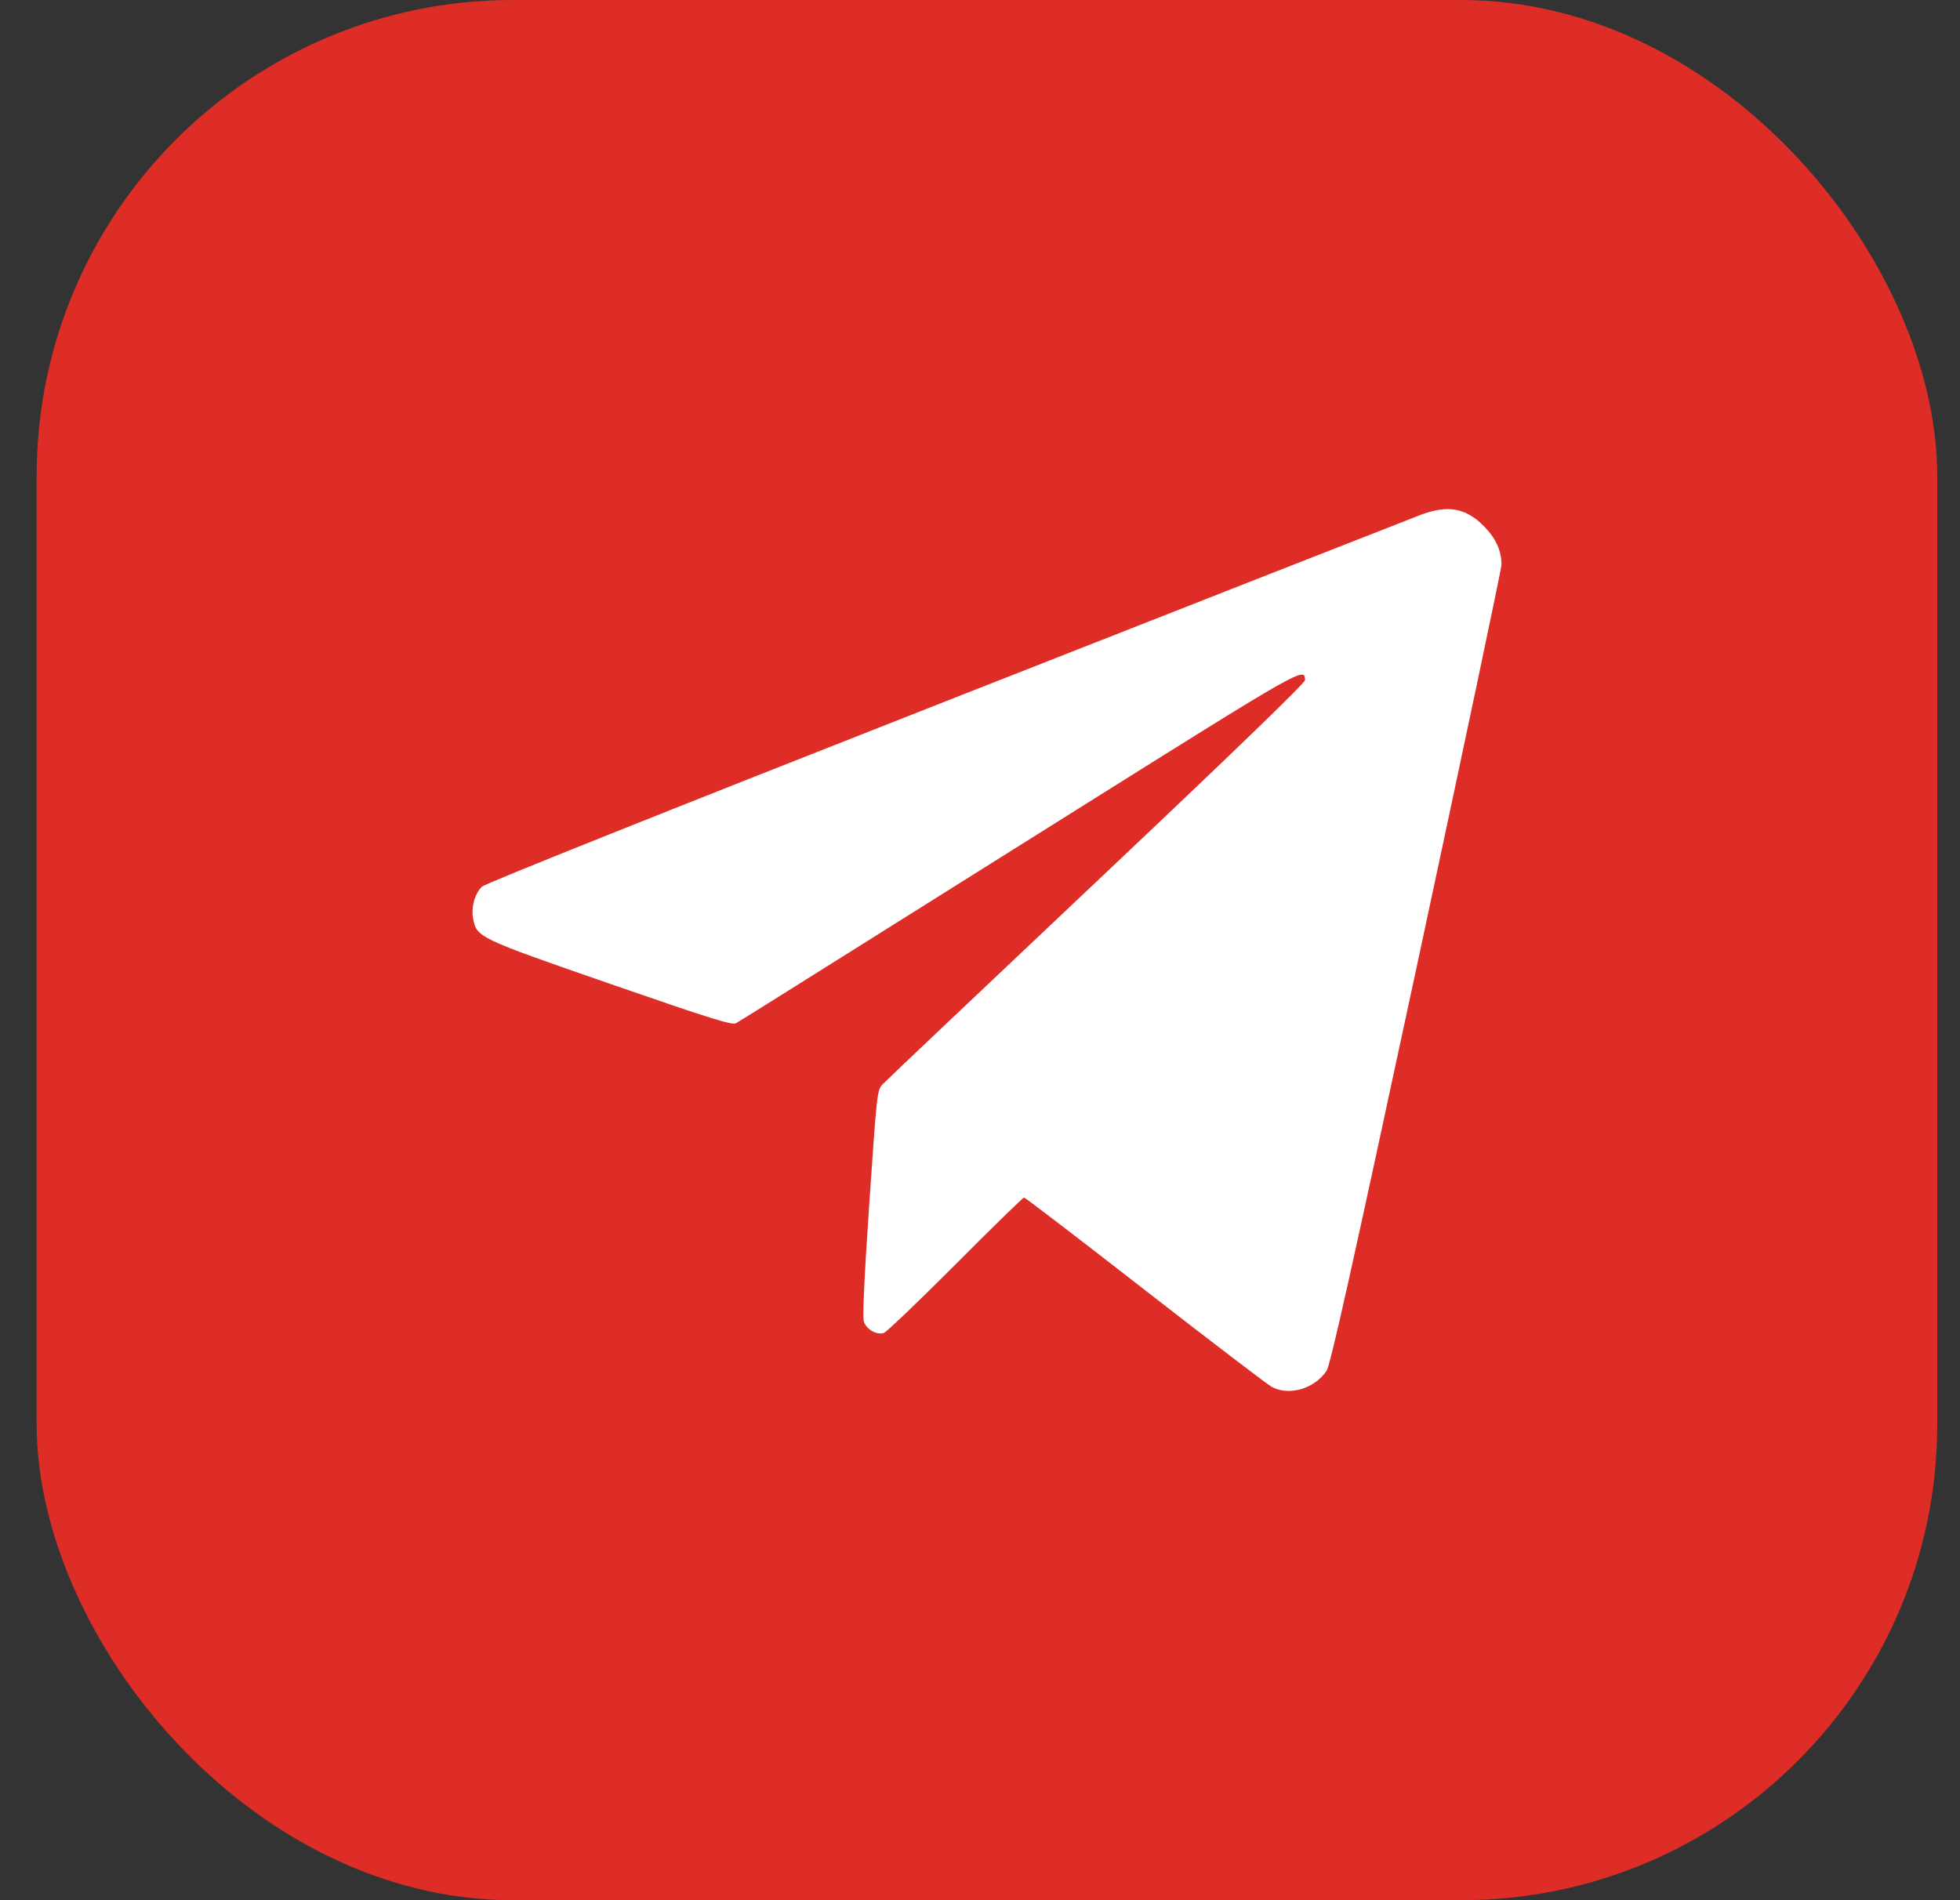
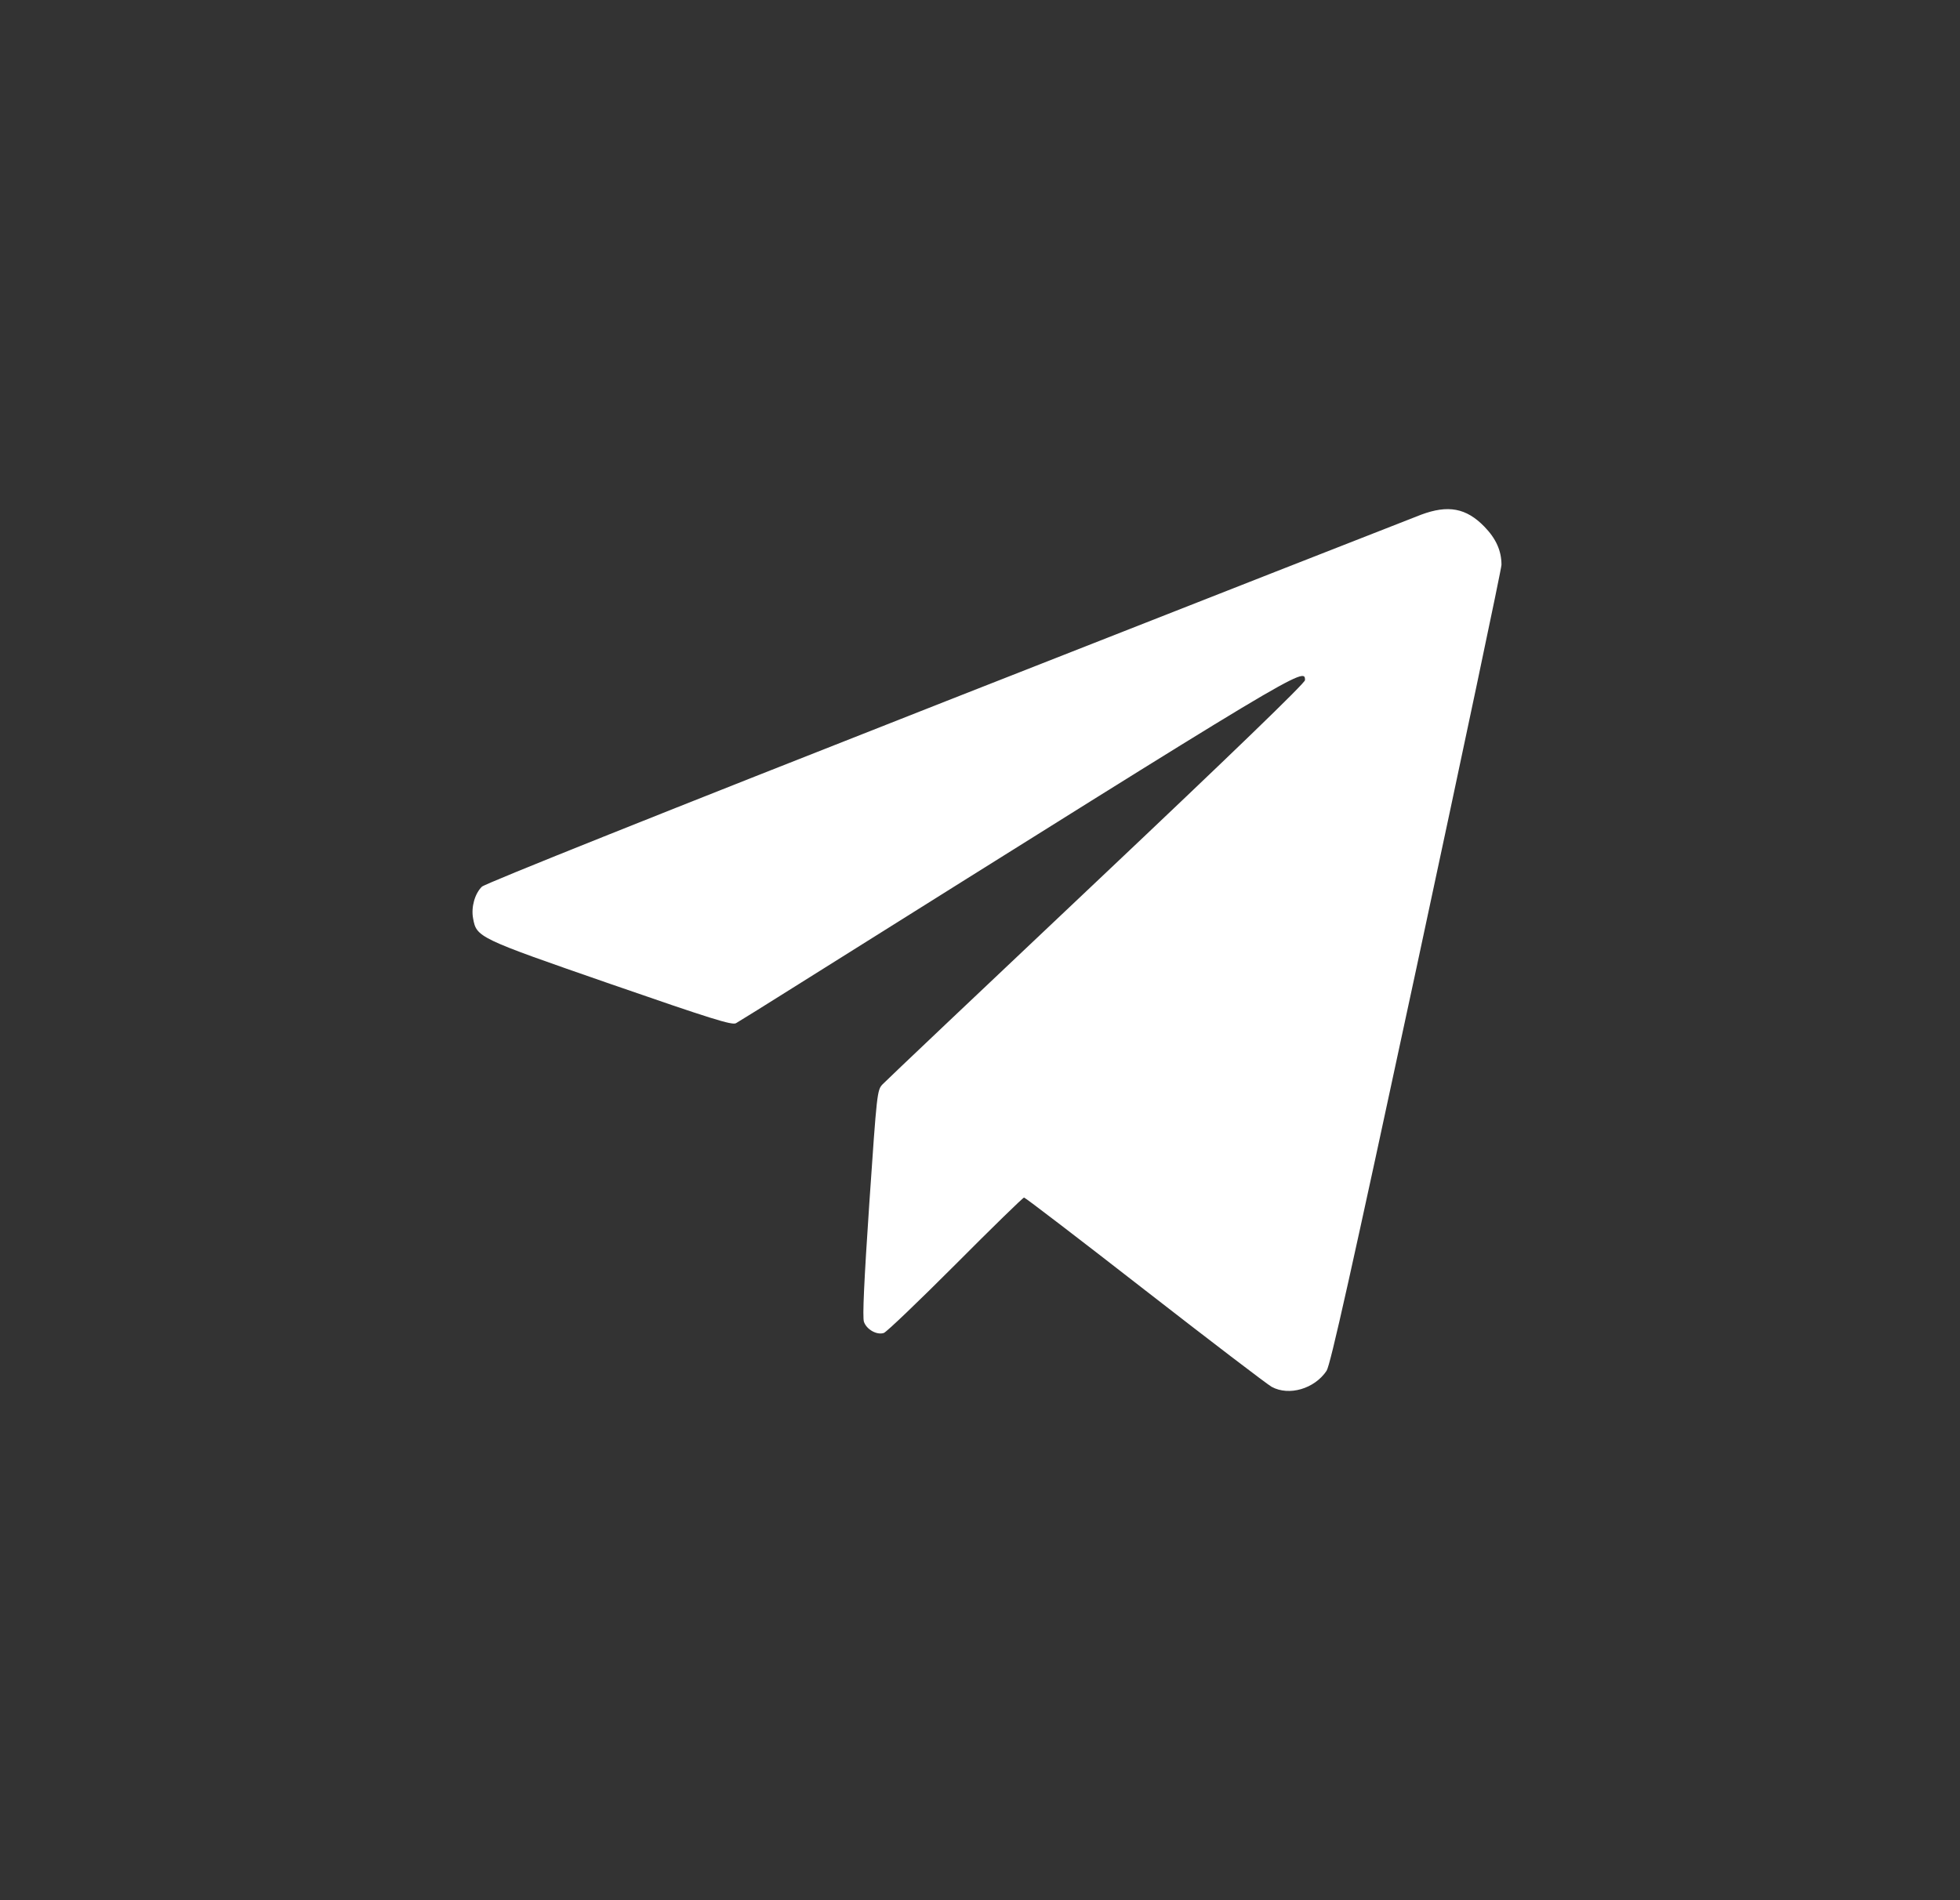
<svg xmlns="http://www.w3.org/2000/svg" width="33" height="32" viewBox="0 0 33 32" fill="none">
  <rect x="0" y="0" width="33" height="32" fill="#333333" stroke="none" />
-   <rect x="0.617" width="32" height="32" rx="8.015" fill="#DE2D27" />
-   <path fill-rule="evenodd" clip-rule="evenodd" d="M23.926 8.668C23.788 8.72 20.194 10.13 15.94 11.803C11.175 13.677 8.17 14.878 8.114 14.932C7.995 15.047 7.93 15.277 7.965 15.464C8.023 15.786 8.045 15.796 10.274 16.569C11.98 17.16 12.325 17.268 12.392 17.231C12.437 17.206 12.93 16.899 13.489 16.547C14.048 16.195 16.158 14.871 18.178 13.604C21.945 11.241 21.972 11.226 21.972 11.454C21.972 11.503 20.727 12.706 18.462 14.846C16.531 16.67 14.909 18.207 14.859 18.261C14.768 18.358 14.764 18.398 14.637 20.255C14.547 21.588 14.52 22.183 14.546 22.26C14.591 22.39 14.762 22.486 14.88 22.448C14.926 22.433 15.469 21.913 16.087 21.294C16.704 20.674 17.224 20.167 17.242 20.167C17.26 20.167 18.175 20.867 19.275 21.724C20.375 22.58 21.337 23.314 21.411 23.355C21.703 23.514 22.132 23.388 22.335 23.085C22.4 22.986 22.745 21.441 23.85 16.294C24.636 12.629 25.28 9.577 25.28 9.512C25.28 9.275 25.188 9.07 24.991 8.868C24.686 8.555 24.382 8.498 23.926 8.668Z" fill="white" />
+   <path fill-rule="evenodd" clip-rule="evenodd" d="M23.926 8.668C23.788 8.72 20.194 10.13 15.94 11.803C11.175 13.677 8.17 14.878 8.114 14.932C7.995 15.047 7.93 15.277 7.965 15.464C8.023 15.786 8.045 15.796 10.274 16.569C11.98 17.16 12.325 17.268 12.392 17.231C12.437 17.206 12.93 16.899 13.489 16.547C21.945 11.241 21.972 11.226 21.972 11.454C21.972 11.503 20.727 12.706 18.462 14.846C16.531 16.67 14.909 18.207 14.859 18.261C14.768 18.358 14.764 18.398 14.637 20.255C14.547 21.588 14.52 22.183 14.546 22.26C14.591 22.39 14.762 22.486 14.88 22.448C14.926 22.433 15.469 21.913 16.087 21.294C16.704 20.674 17.224 20.167 17.242 20.167C17.26 20.167 18.175 20.867 19.275 21.724C20.375 22.58 21.337 23.314 21.411 23.355C21.703 23.514 22.132 23.388 22.335 23.085C22.4 22.986 22.745 21.441 23.85 16.294C24.636 12.629 25.28 9.577 25.28 9.512C25.28 9.275 25.188 9.07 24.991 8.868C24.686 8.555 24.382 8.498 23.926 8.668Z" fill="white" />
</svg>